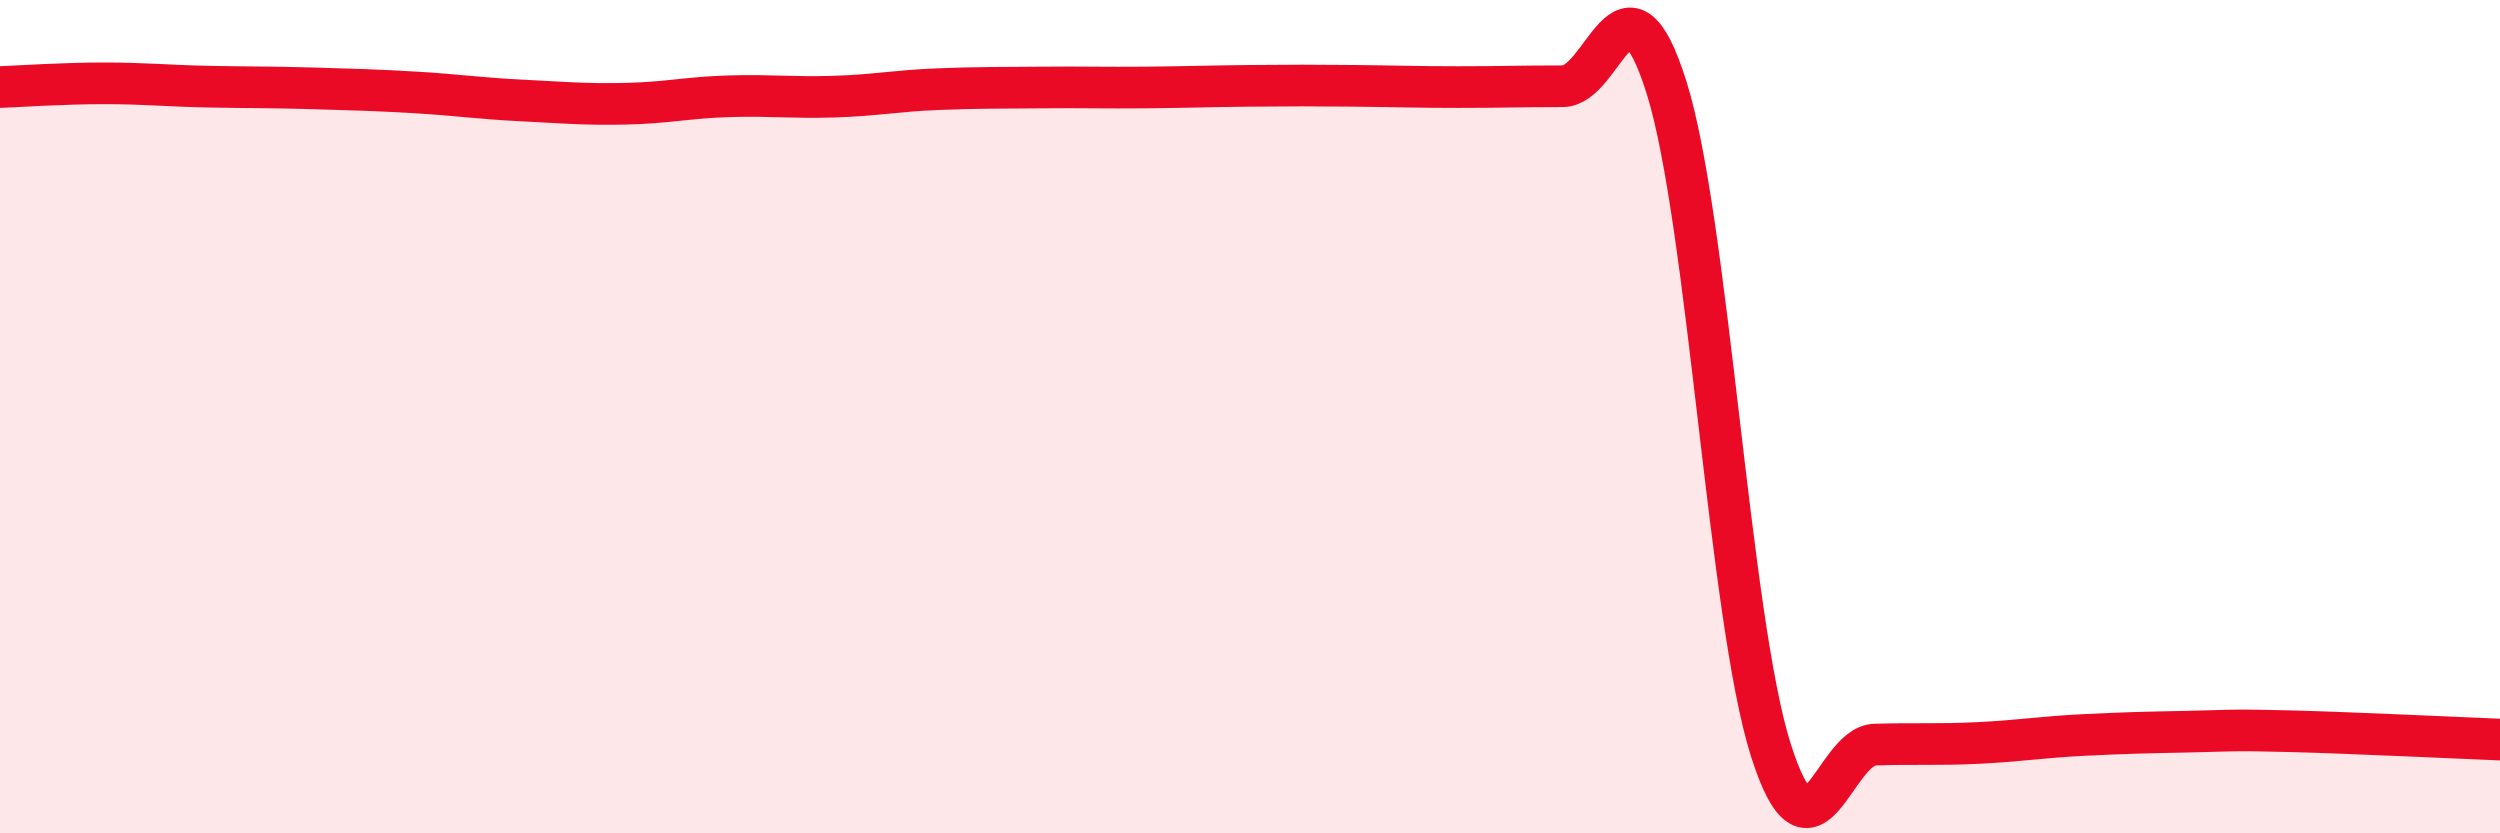
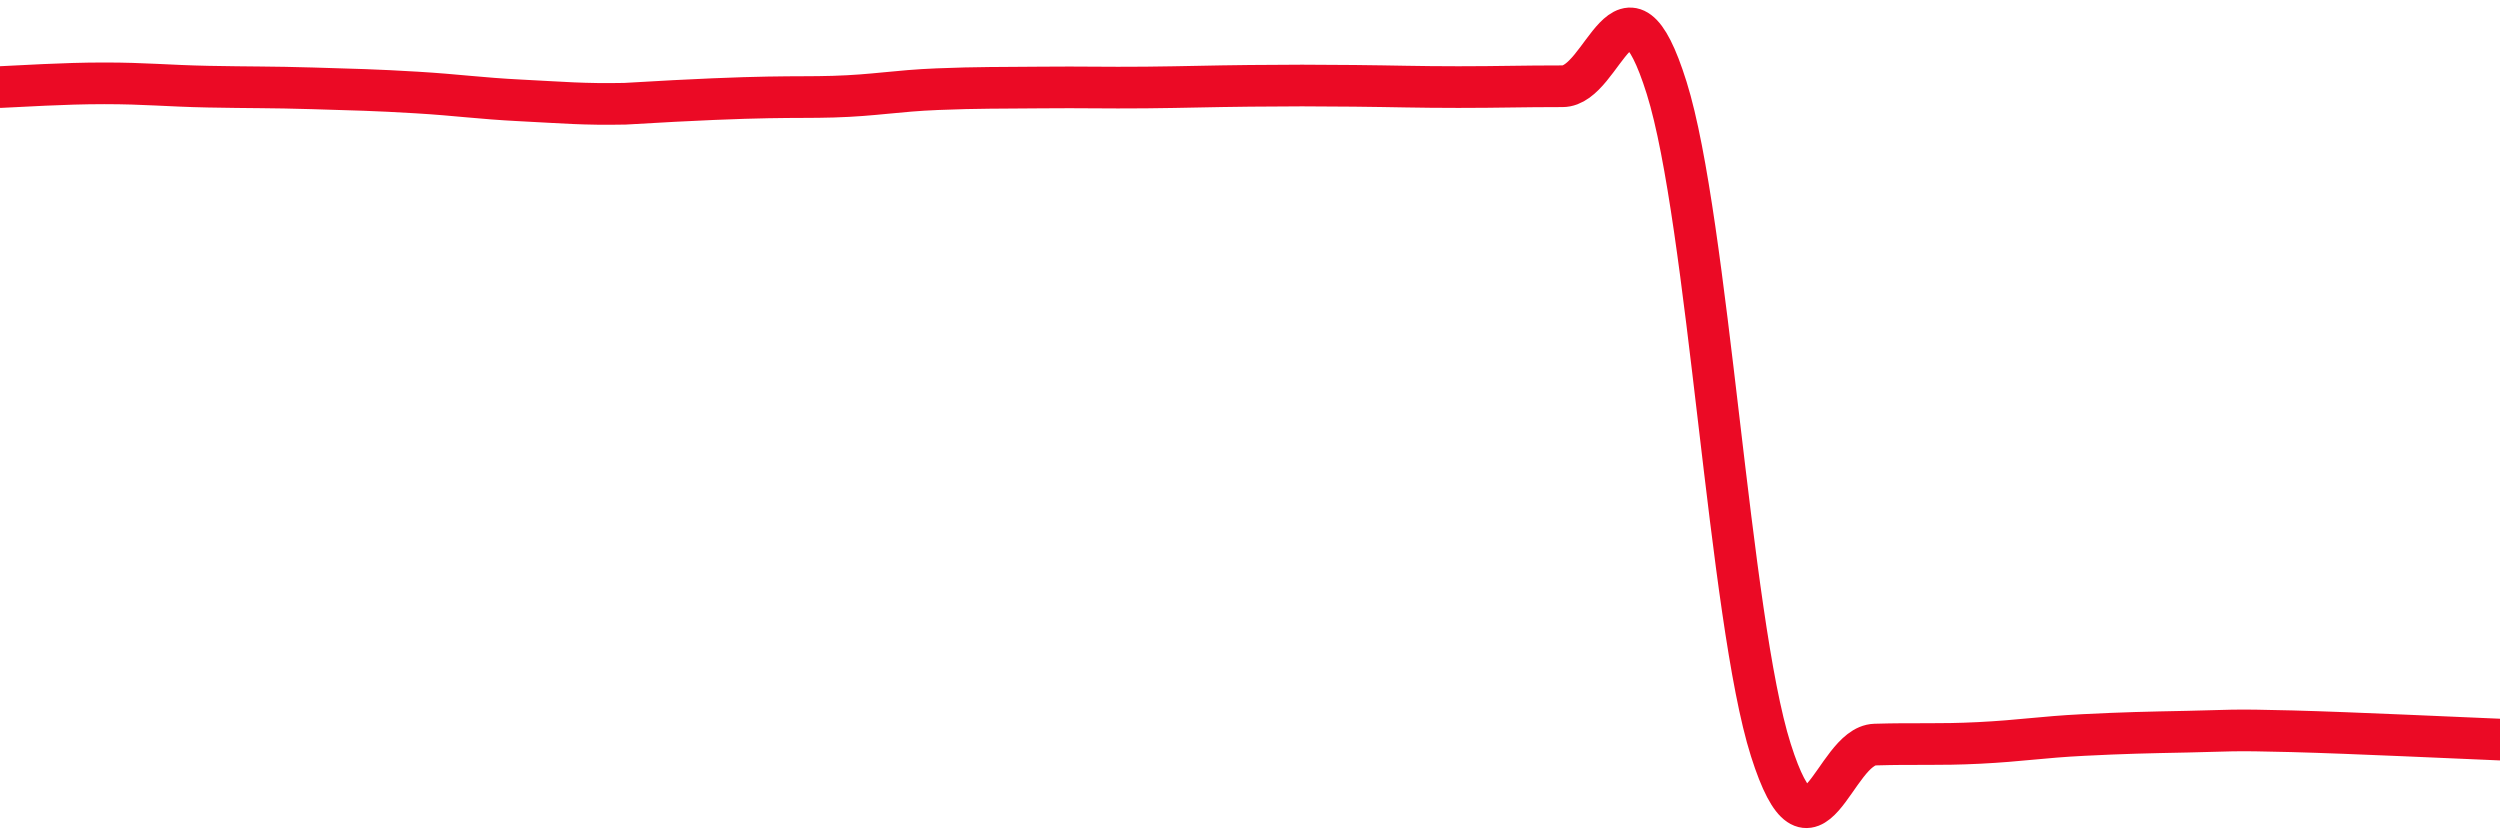
<svg xmlns="http://www.w3.org/2000/svg" width="60" height="20" viewBox="0 0 60 20">
-   <path d="M 0,2.09 C 0.5,2.07 1.5,2 2.5,2 C 3.5,2 4,2.06 5,2.08 C 6,2.1 6.5,2.09 7.5,2.12 C 8.5,2.15 9,2.16 10,2.22 C 11,2.28 11.5,2.36 12.5,2.41 C 13.5,2.46 14,2.51 15,2.49 C 16,2.47 16.5,2.34 17.5,2.31 C 18.5,2.28 19,2.35 20,2.32 C 21,2.29 21.5,2.18 22.5,2.14 C 23.5,2.1 24,2.11 25,2.1 C 26,2.09 26.5,2.11 27.5,2.1 C 28.5,2.09 29,2.07 30,2.06 C 31,2.05 31.5,2.05 32.5,2.06 C 33.5,2.07 34,2.09 35,2.09 C 36,2.09 36.5,2.07 37.5,2.07 C 38.5,2.07 39,-1.08 40,2.11 C 41,5.3 41.5,14.85 42.5,18 C 43.5,21.15 44,17.9 45,17.87 C 46,17.84 46.5,17.88 47.5,17.83 C 48.5,17.78 49,17.69 50,17.64 C 51,17.59 51.5,17.58 52.5,17.56 C 53.5,17.54 53.5,17.51 55,17.55 C 56.5,17.59 59,17.71 60,17.75L60 20L0 20Z" fill="#EB0A25" opacity="0.1" stroke-linecap="round" stroke-linejoin="round" />
-   <path d="M 0,2.09 C 0.5,2.07 1.5,2 2.5,2 C 3.5,2 4,2.06 5,2.08 C 6,2.1 6.5,2.09 7.5,2.12 C 8.5,2.15 9,2.16 10,2.22 C 11,2.28 11.5,2.36 12.5,2.41 C 13.5,2.46 14,2.51 15,2.49 C 16,2.47 16.5,2.34 17.5,2.31 C 18.5,2.28 19,2.35 20,2.32 C 21,2.29 21.5,2.18 22.5,2.14 C 23.5,2.1 24,2.11 25,2.1 C 26,2.09 26.5,2.11 27.5,2.1 C 28.5,2.09 29,2.07 30,2.06 C 31,2.05 31.5,2.05 32.5,2.06 C 33.5,2.07 34,2.09 35,2.09 C 36,2.09 36.5,2.07 37.5,2.07 C 38.5,2.07 39,-1.08 40,2.11 C 41,5.3 41.5,14.85 42.5,18 C 43.5,21.15 44,17.9 45,17.87 C 46,17.84 46.5,17.88 47.5,17.83 C 48.5,17.78 49,17.69 50,17.64 C 51,17.59 51.5,17.58 52.5,17.56 C 53.5,17.54 53.5,17.51 55,17.55 C 56.5,17.59 59,17.71 60,17.75" stroke="#EB0A25" stroke-width="1" fill="none" stroke-linecap="round" stroke-linejoin="round" />
+   <path d="M 0,2.09 C 0.5,2.07 1.5,2 2.5,2 C 3.5,2 4,2.06 5,2.08 C 6,2.1 6.5,2.09 7.5,2.12 C 8.5,2.15 9,2.16 10,2.22 C 11,2.28 11.5,2.36 12.5,2.41 C 13.5,2.46 14,2.51 15,2.49 C 18.5,2.28 19,2.35 20,2.32 C 21,2.29 21.5,2.18 22.5,2.14 C 23.5,2.1 24,2.11 25,2.1 C 26,2.09 26.5,2.11 27.5,2.1 C 28.5,2.09 29,2.07 30,2.06 C 31,2.05 31.5,2.05 32.5,2.06 C 33.5,2.07 34,2.09 35,2.09 C 36,2.09 36.5,2.07 37.5,2.07 C 38.5,2.07 39,-1.08 40,2.11 C 41,5.3 41.5,14.85 42.5,18 C 43.5,21.15 44,17.9 45,17.87 C 46,17.84 46.5,17.88 47.5,17.83 C 48.5,17.78 49,17.69 50,17.64 C 51,17.59 51.5,17.58 52.5,17.56 C 53.5,17.54 53.5,17.51 55,17.55 C 56.5,17.59 59,17.71 60,17.75" stroke="#EB0A25" stroke-width="1" fill="none" stroke-linecap="round" stroke-linejoin="round" />
</svg>